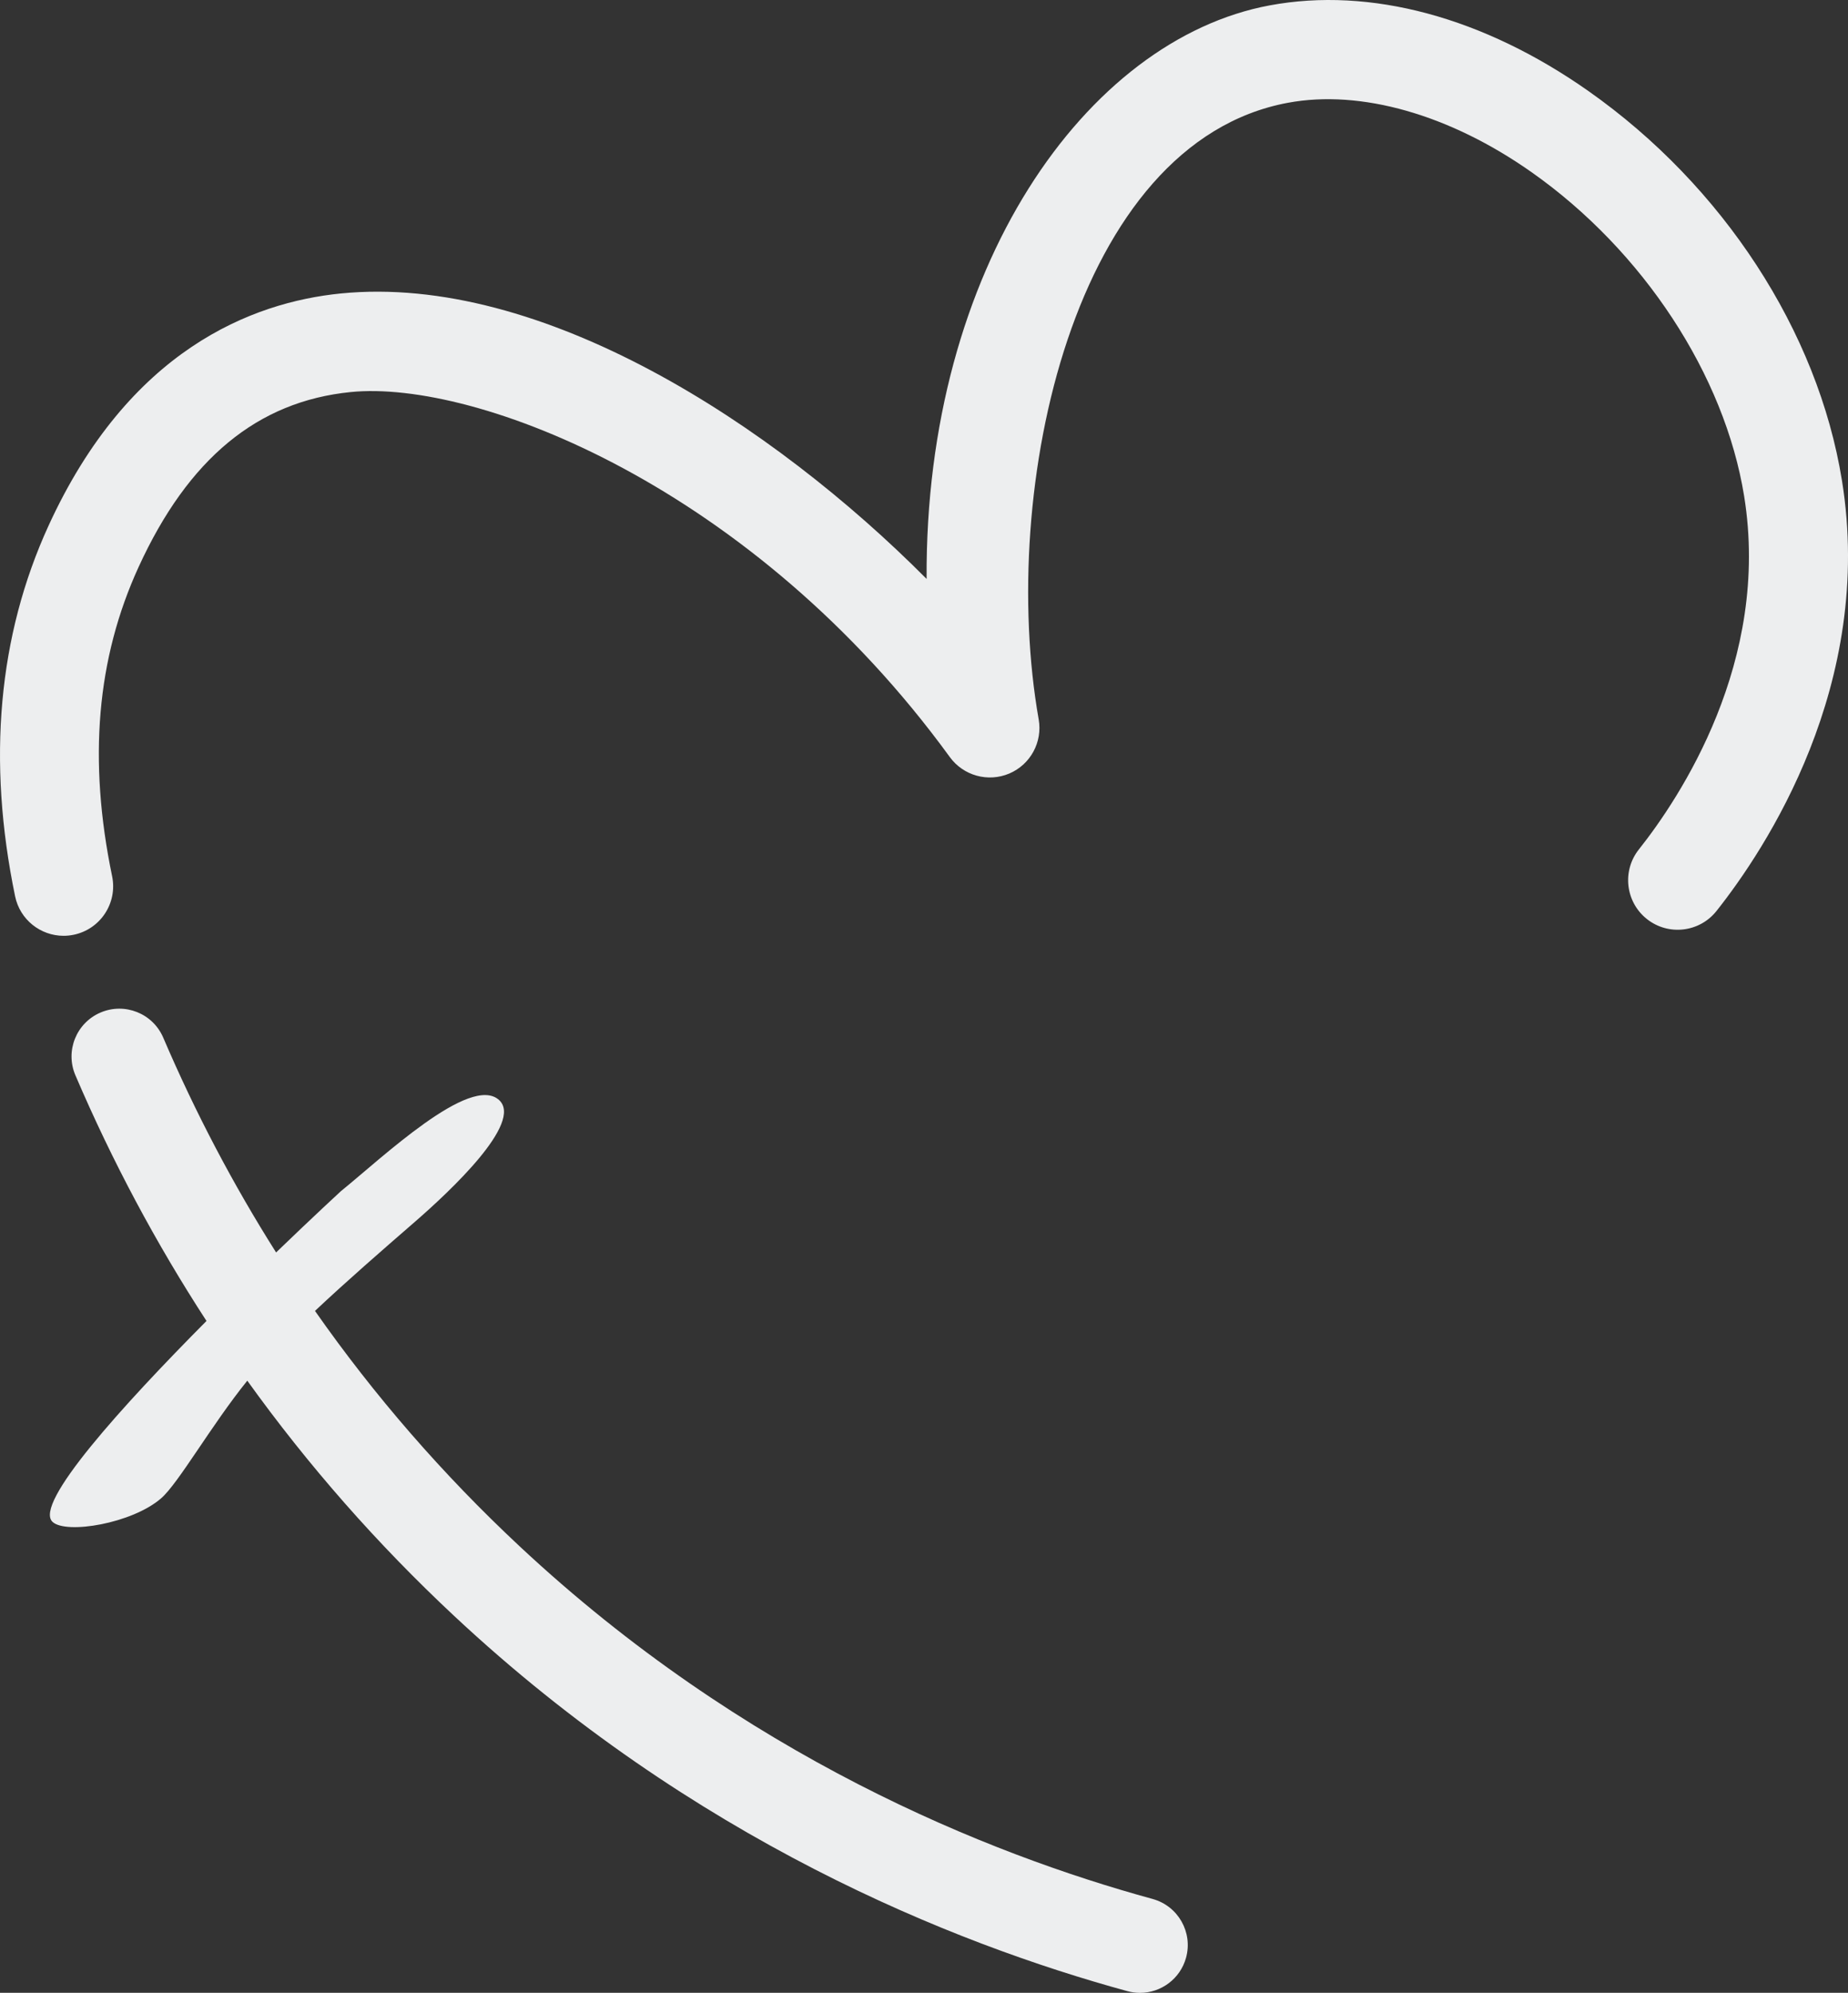
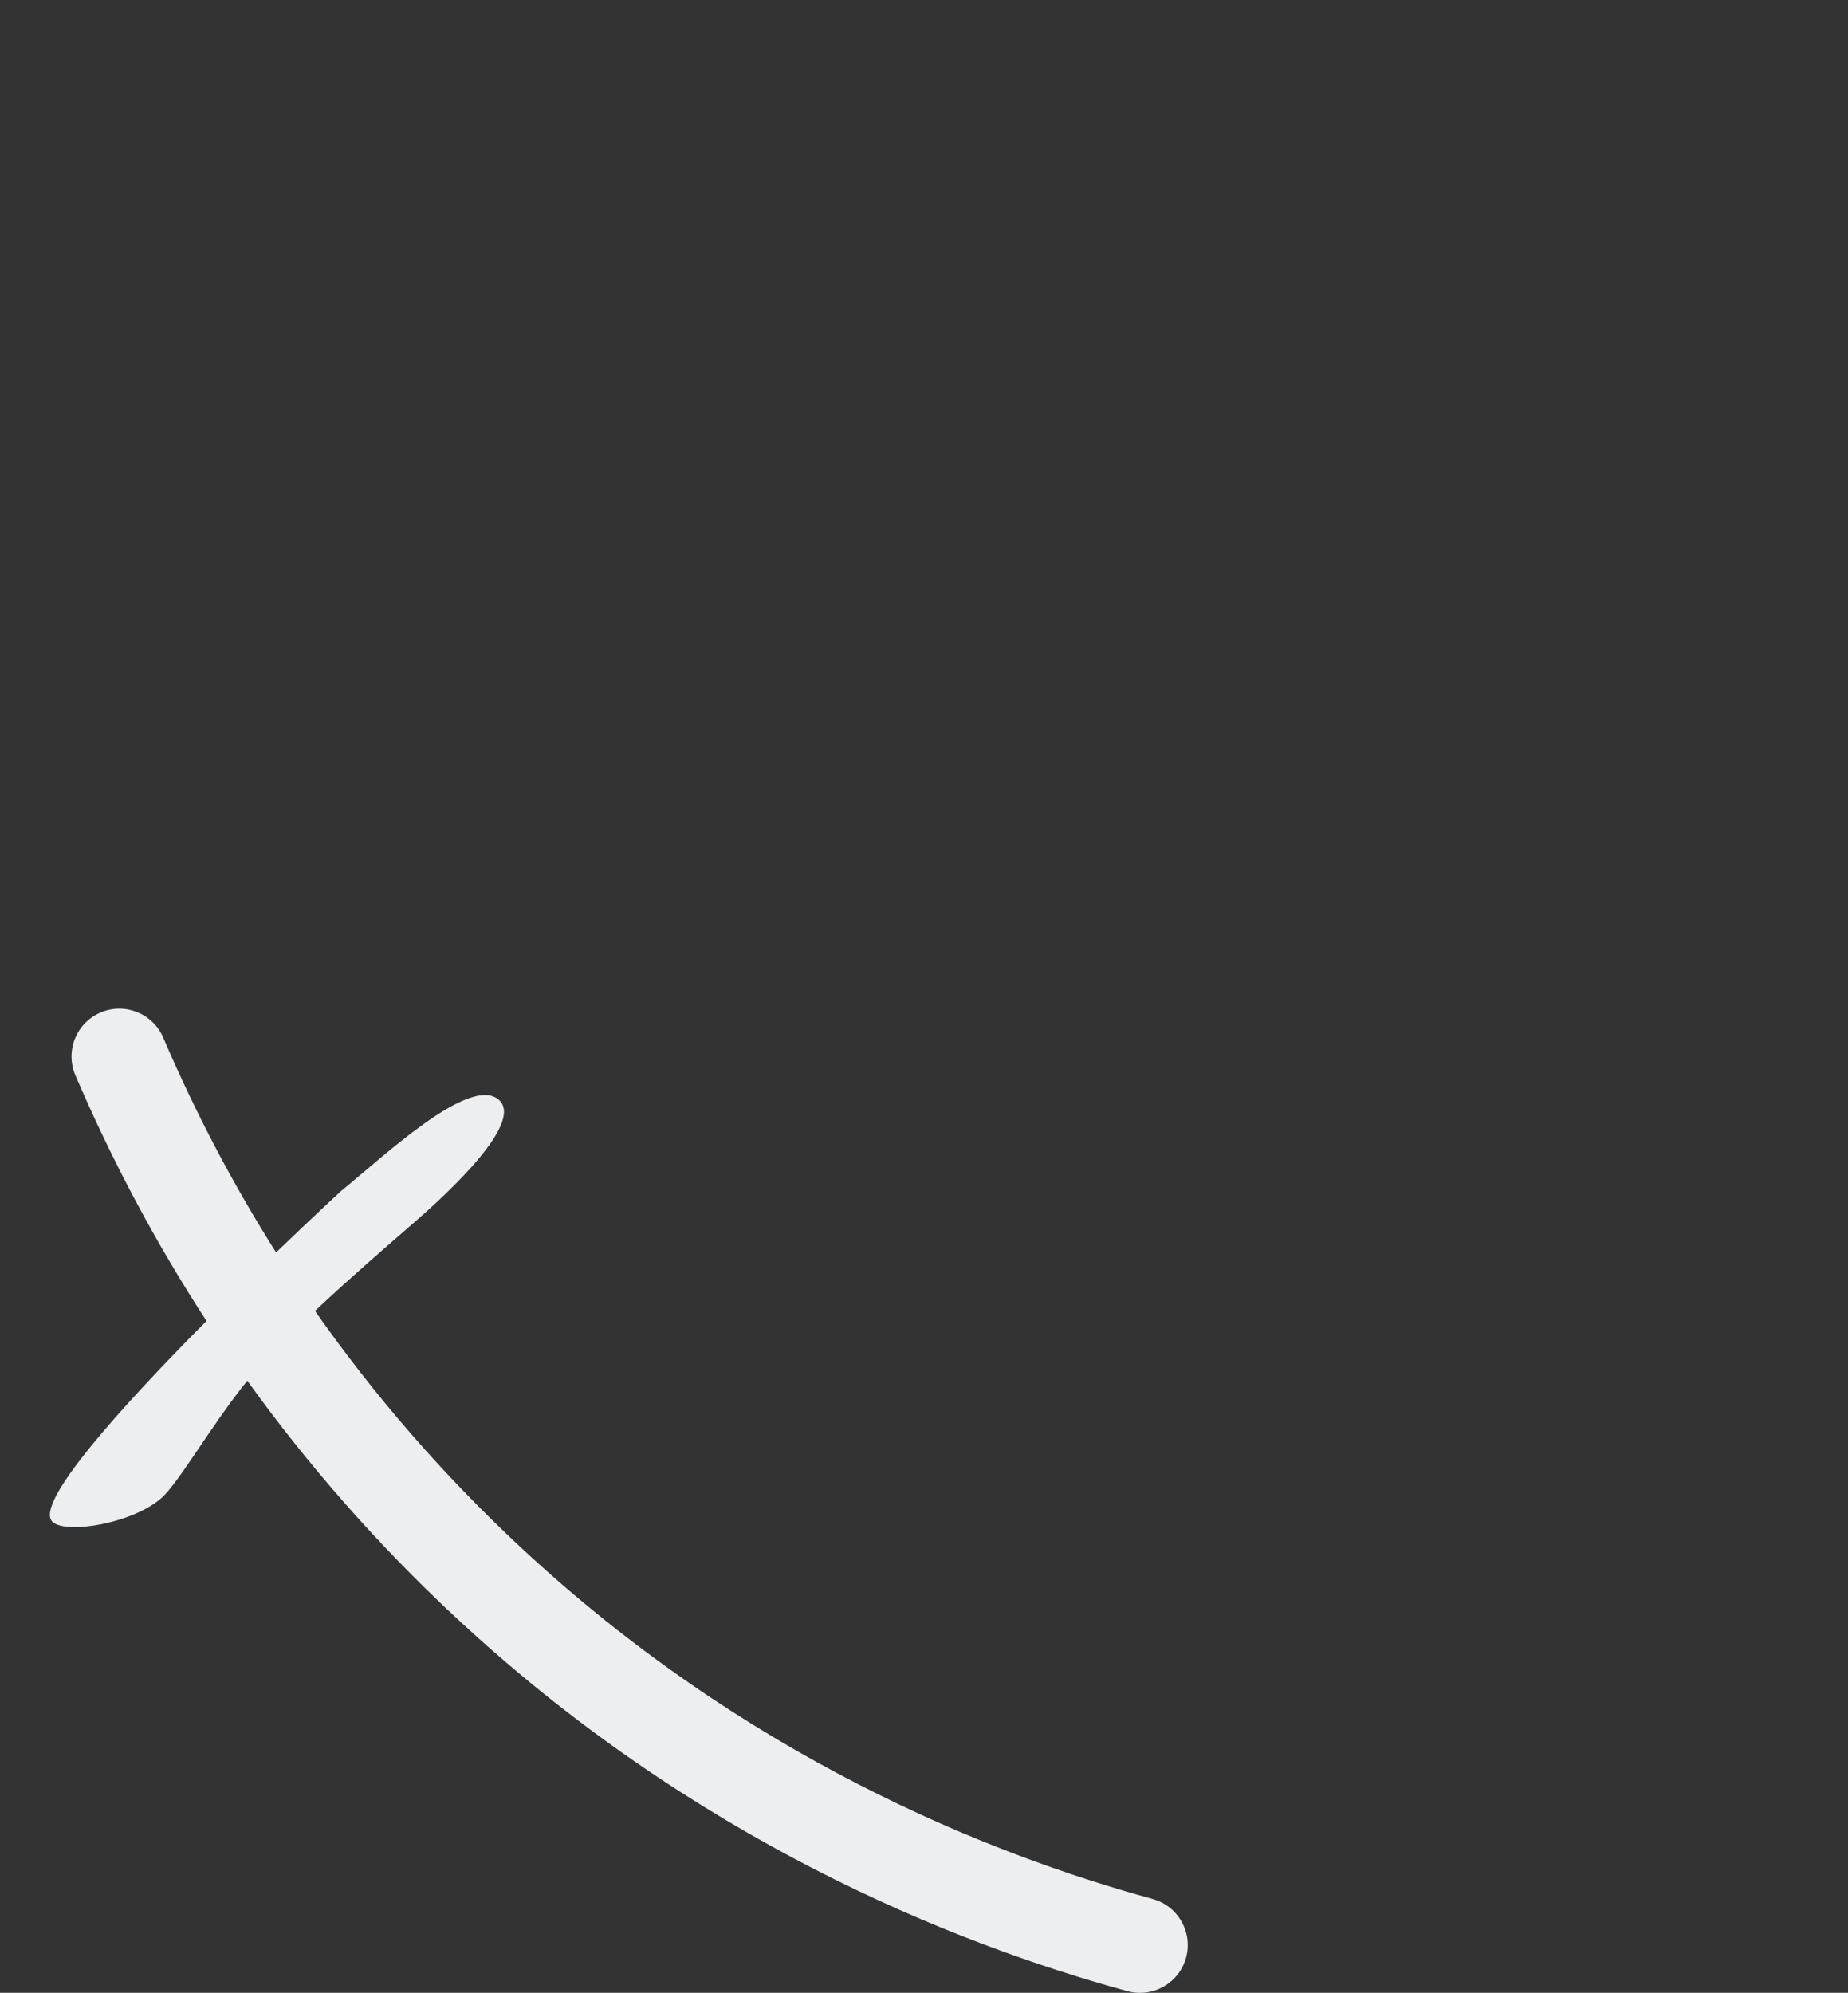
<svg xmlns="http://www.w3.org/2000/svg" id="a" width="1080" height="1164.57" viewBox="0 0 1080 1164.57">
  <rect x="0" y="0" width="1080" height="1164.57" fill="#333333" stroke="none" />
  <path d="M673.58,1109.71c-96.44-26.41-238.94-83.62-370.12-206.28-44.75-41.84-84.63-87.74-119.38-137.36,18.72-17.6,38.68-34.94,58.64-52.28,20.1-17.47,63.35-57.87,48.93-70.96-16.81-15.26-68.53,33.94-92.52,53.35,0,0-15.81,14.56-37.78,35.73-25.12-39.72-47.15-81.6-65.95-125.52-6.07-14.18-22.46-20.74-36.66-14.68-14.18,6.07-20.75,22.48-14.68,36.66,21.59,50.43,47.18,98.35,76.61,143.57-49.22,49.59-101.38,107.07-89.91,117.47,8.01,7.27,46.4,.94,63.41-13.83,10.14-8.81,29.31-42.69,50.35-68.73,35.49,49.44,75.82,95.34,120.8,137.39,139.52,130.44,291,191.29,393.52,219.35,2.47,.67,4.95,1,7.39,1,12.27,0,23.52-8.15,26.92-20.56,4.07-14.87-4.68-30.23-19.56-34.31Z" fill="#edeeef" />
-   <path d="M1076.44,280.67c-14.05-87.01-69.4-172.02-148.04-227.39C866.97,10.03,800.81-7.79,742.05,3.14c-107.45,19.97-201.61,153.83-200.52,335.18-89.92-90.46-224.99-178.49-342.4-166.82-51.96,5.21-123.76,32.99-170.79,135.77C-1.06,371.52-7.62,444.37,8.83,523.79c2.83,13.67,14.88,23.08,28.32,23.08,1.94,0,3.92-.2,5.9-.61,15.66-3.24,25.72-18.56,22.47-34.21-14.09-68.04-9.03-127.14,15.47-180.68,28.99-63.35,69.52-96.8,123.92-102.25,73.34-7.42,235.3,55.36,350.19,213.31,7.92,10.89,22.32,14.86,34.72,9.62,12.4-5.26,19.53-18.39,17.2-31.66-23.69-134.76,20.25-337.02,145.61-360.32,42.64-7.94,94.58,6.85,142.45,40.56,65.17,45.89,112.77,118.41,124.22,189.29,15.62,96.7-37.82,176.6-61.52,206.47-9.94,12.52-7.84,30.73,4.68,40.67,12.52,9.93,30.73,7.84,40.67-4.68,28.47-35.88,92.61-132.23,73.32-251.69Z" fill="#edeeef" />
</svg>